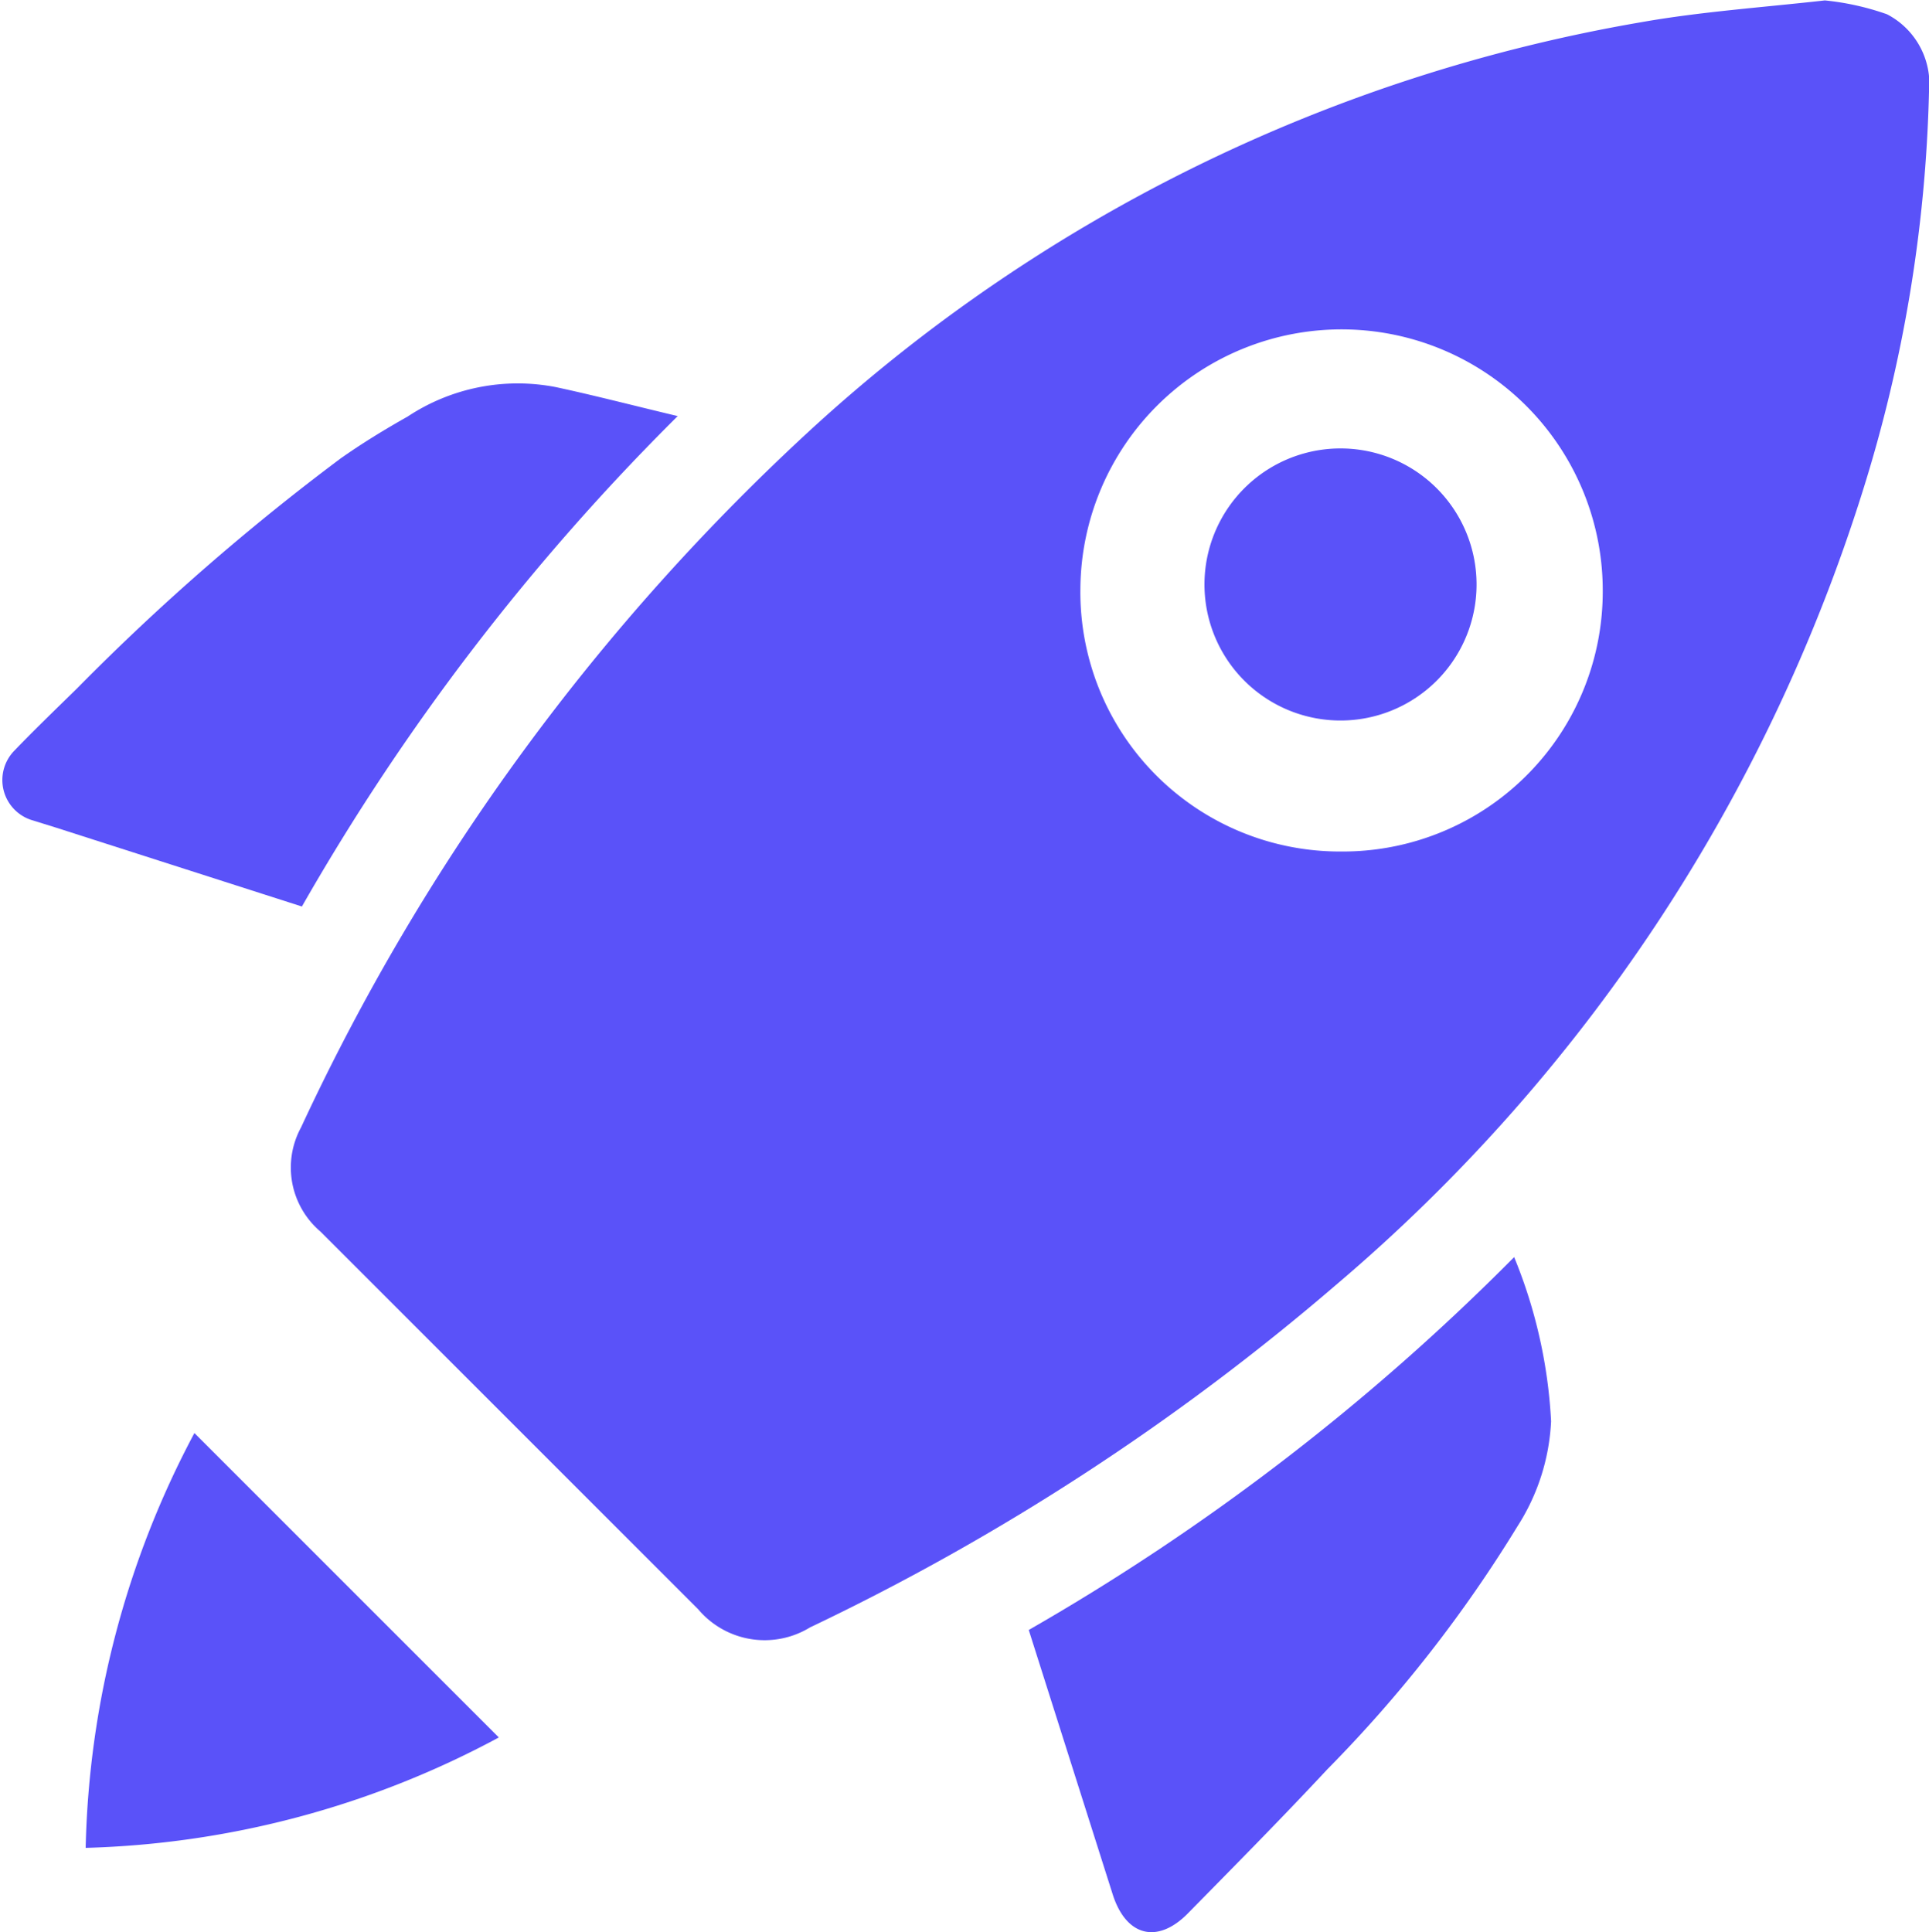
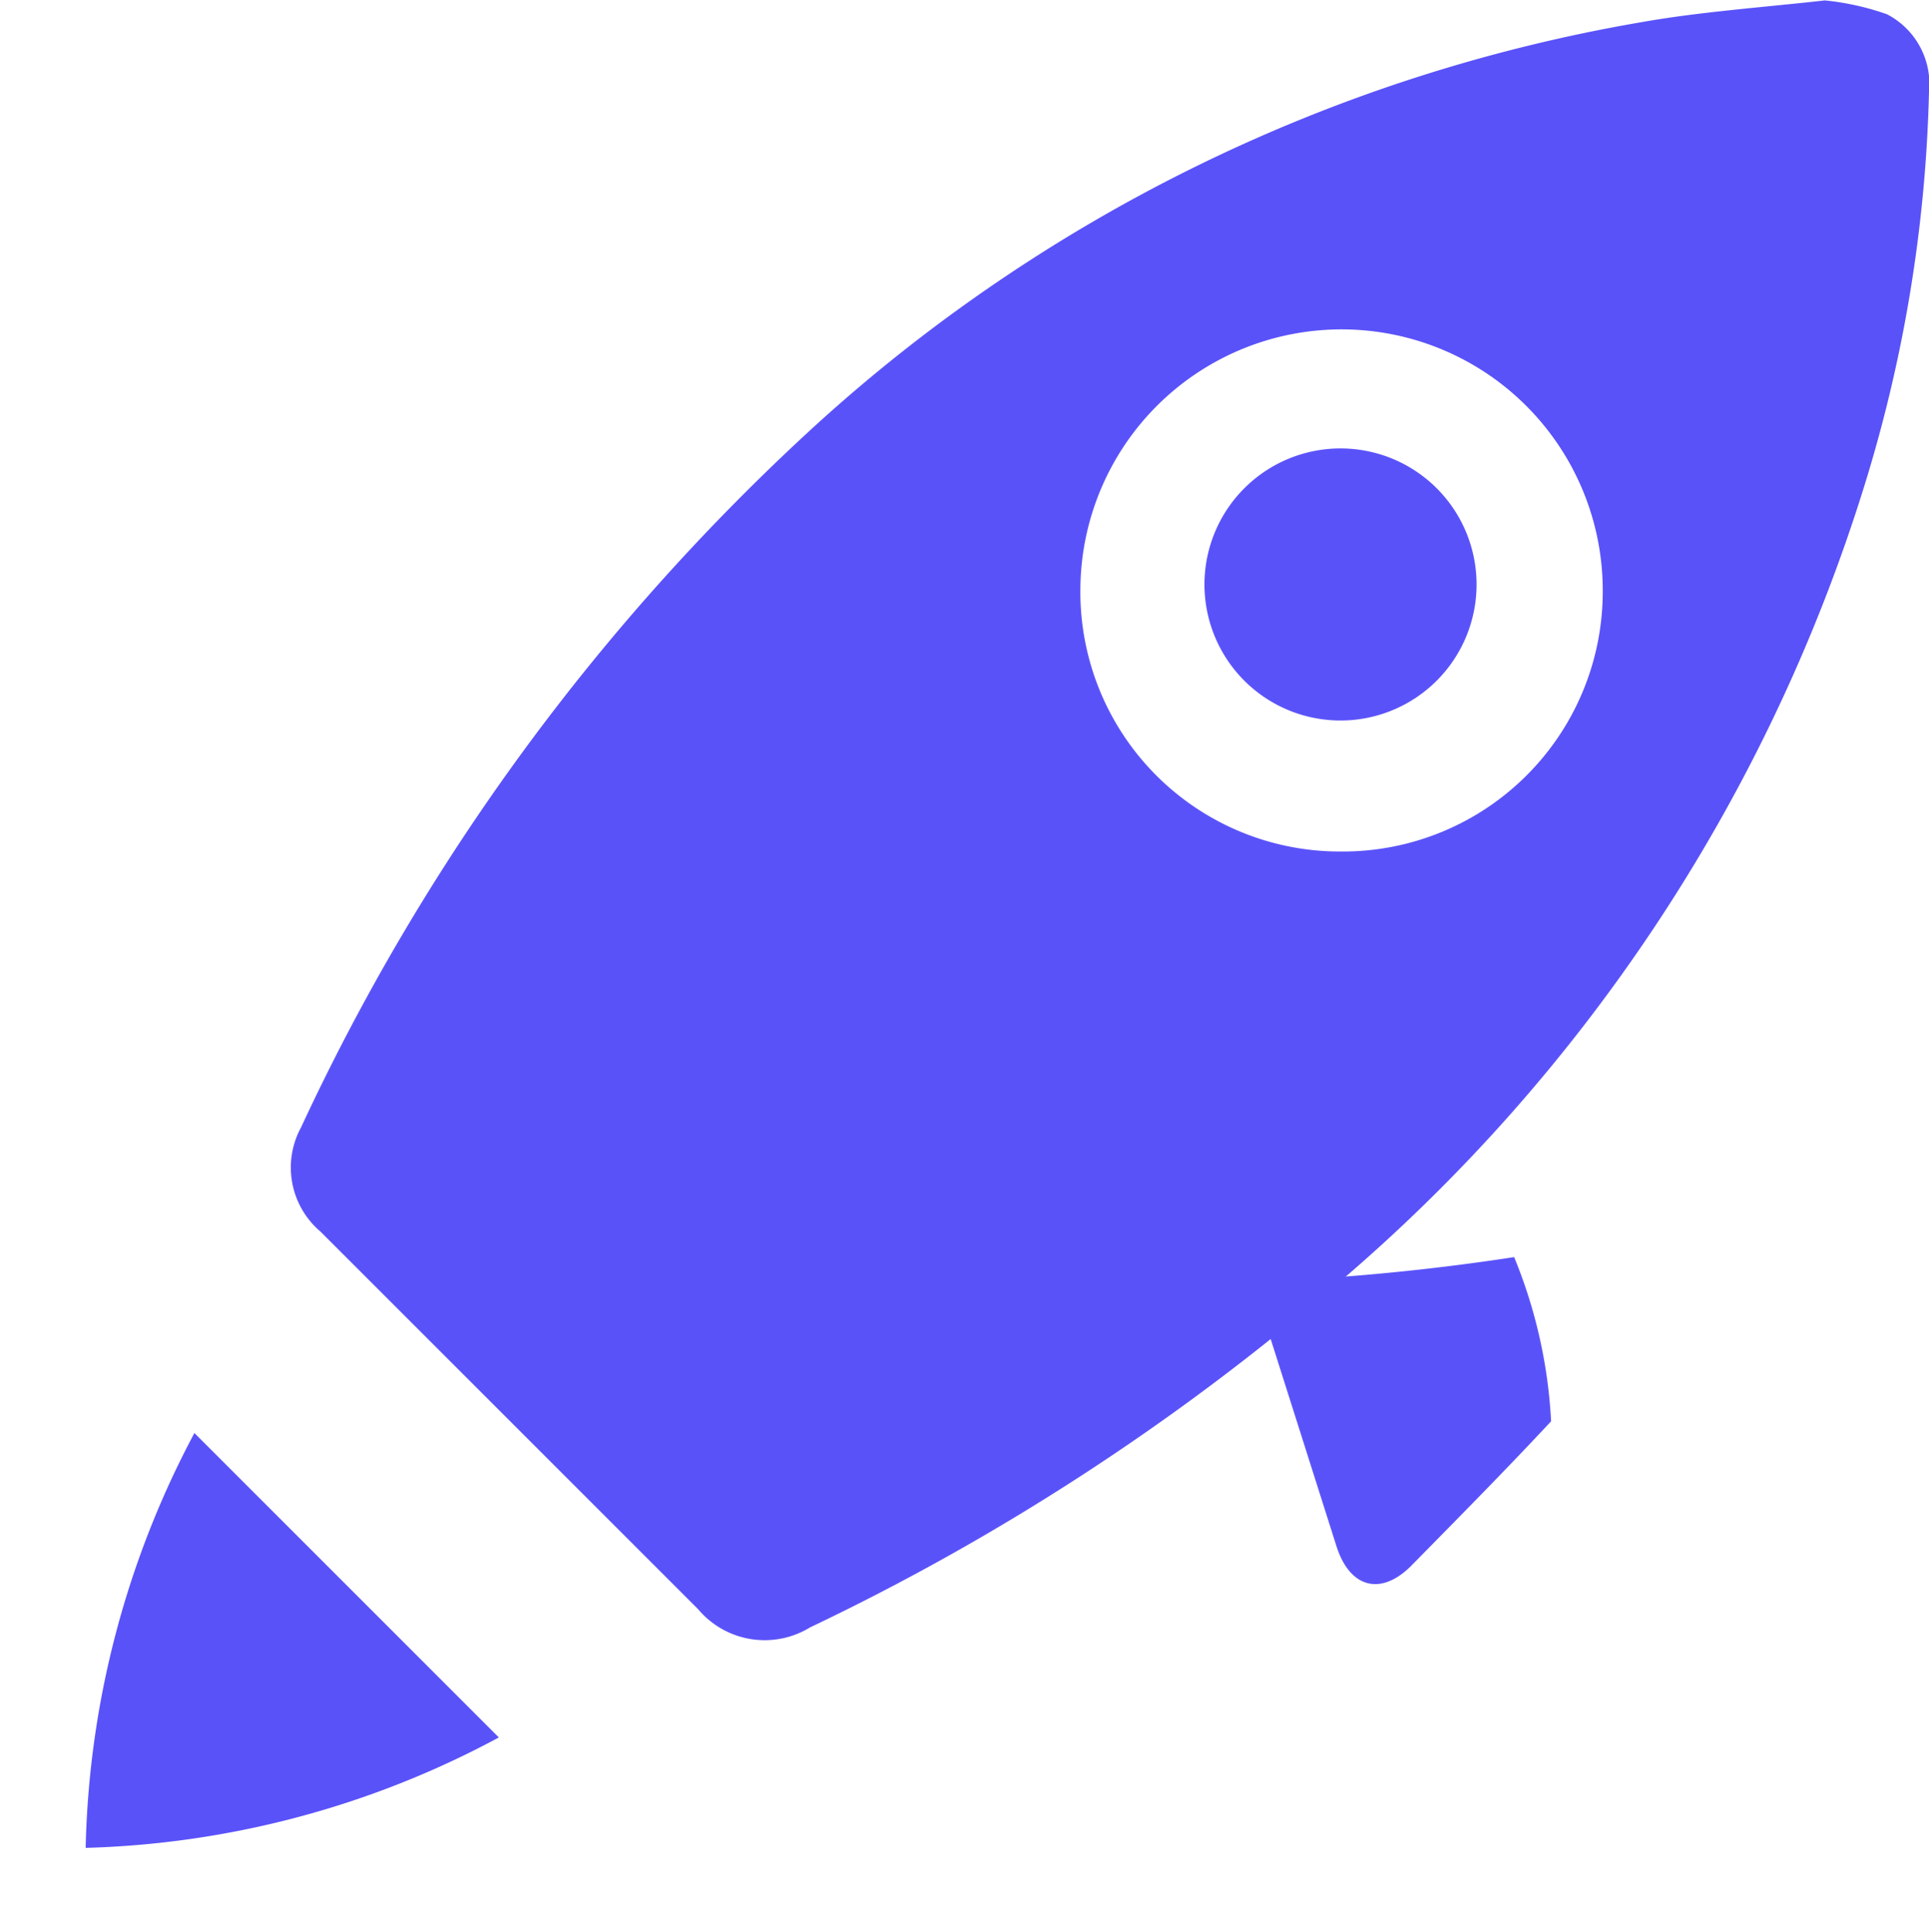
<svg xmlns="http://www.w3.org/2000/svg" id="Layer_1" data-name="Layer 1" width="45.94" height="46.02" viewBox="0 0 45.94 46.02">
  <title>Instant previews and one-click deployments boosted agility.</title>
  <g>
    <path d="M45.52,2A6.31,6.31,0,0,1,47,2.33a1.87,1.87,0,0,1,1,1.85,34.38,34.38,0,0,1-1.58,9.51,40.81,40.81,0,0,1-12.54,18.9,56.46,56.46,0,0,1-12.53,8.16,2.07,2.07,0,0,1-2.66-.43l-9-9a2,2,0,0,1-.46-2.48A52.76,52.76,0,0,1,21.46,12.14,39,39,0,0,1,41.14,2.52C42.55,2.27,44,2.17,45.52,2ZM34,22.27a6.19,6.19,0,0,0,6.23-6.16A6.19,6.19,0,0,0,27.79,16,6.18,6.18,0,0,0,34,22.27Z" transform="translate(-2.06 -1.99)" style="fill: #5a52f9" />
-     <path d="M9.25,23.58,3.39,21.7l-.58-.18a1,1,0,0,1-.41-1.65c.48-.5,1-1,1.49-1.48a55.33,55.33,0,0,1,6.28-5.48c.51-.36,1.05-.69,1.6-1a4.75,4.75,0,0,1,3.53-.7c.93.2,1.85.44,2.9.69A54.54,54.54,0,0,0,9.25,23.58Z" transform="translate(-2.06 -1.99)" style="fill: #5a52f9" />
-     <path d="M38.12,31.93A11.88,11.88,0,0,1,39,35.84a5.07,5.07,0,0,1-.8,2.5,31.93,31.93,0,0,1-4.53,5.79c-1.08,1.16-2.2,2.29-3.31,3.42-.73.75-1.48.56-1.8-.44l-2-6.3A54.31,54.31,0,0,0,38.12,31.93Z" transform="translate(-2.06 -1.99)" style="fill: #5a52f9" />
+     <path d="M38.12,31.93A11.88,11.88,0,0,1,39,35.84c-1.08,1.16-2.2,2.29-3.31,3.42-.73.75-1.48.56-1.8-.44l-2-6.3A54.31,54.31,0,0,0,38.12,31.93Z" transform="translate(-2.06 -1.99)" style="fill: #5a52f9" />
    <path d="M6.69,36.12l7.25,7.25A22,22,0,0,1,4.1,46,22,22,0,0,1,6.69,36.12Z" transform="translate(-2.06 -1.99)" style="fill: #5a52f9" />
    <path d="M30.75,16.09a3.24,3.24,0,1,1,6.47,0,3.24,3.24,0,0,1-6.47,0Z" transform="translate(-2.06 -1.99)" style="fill: #5a52f9" />
  </g>
</svg>